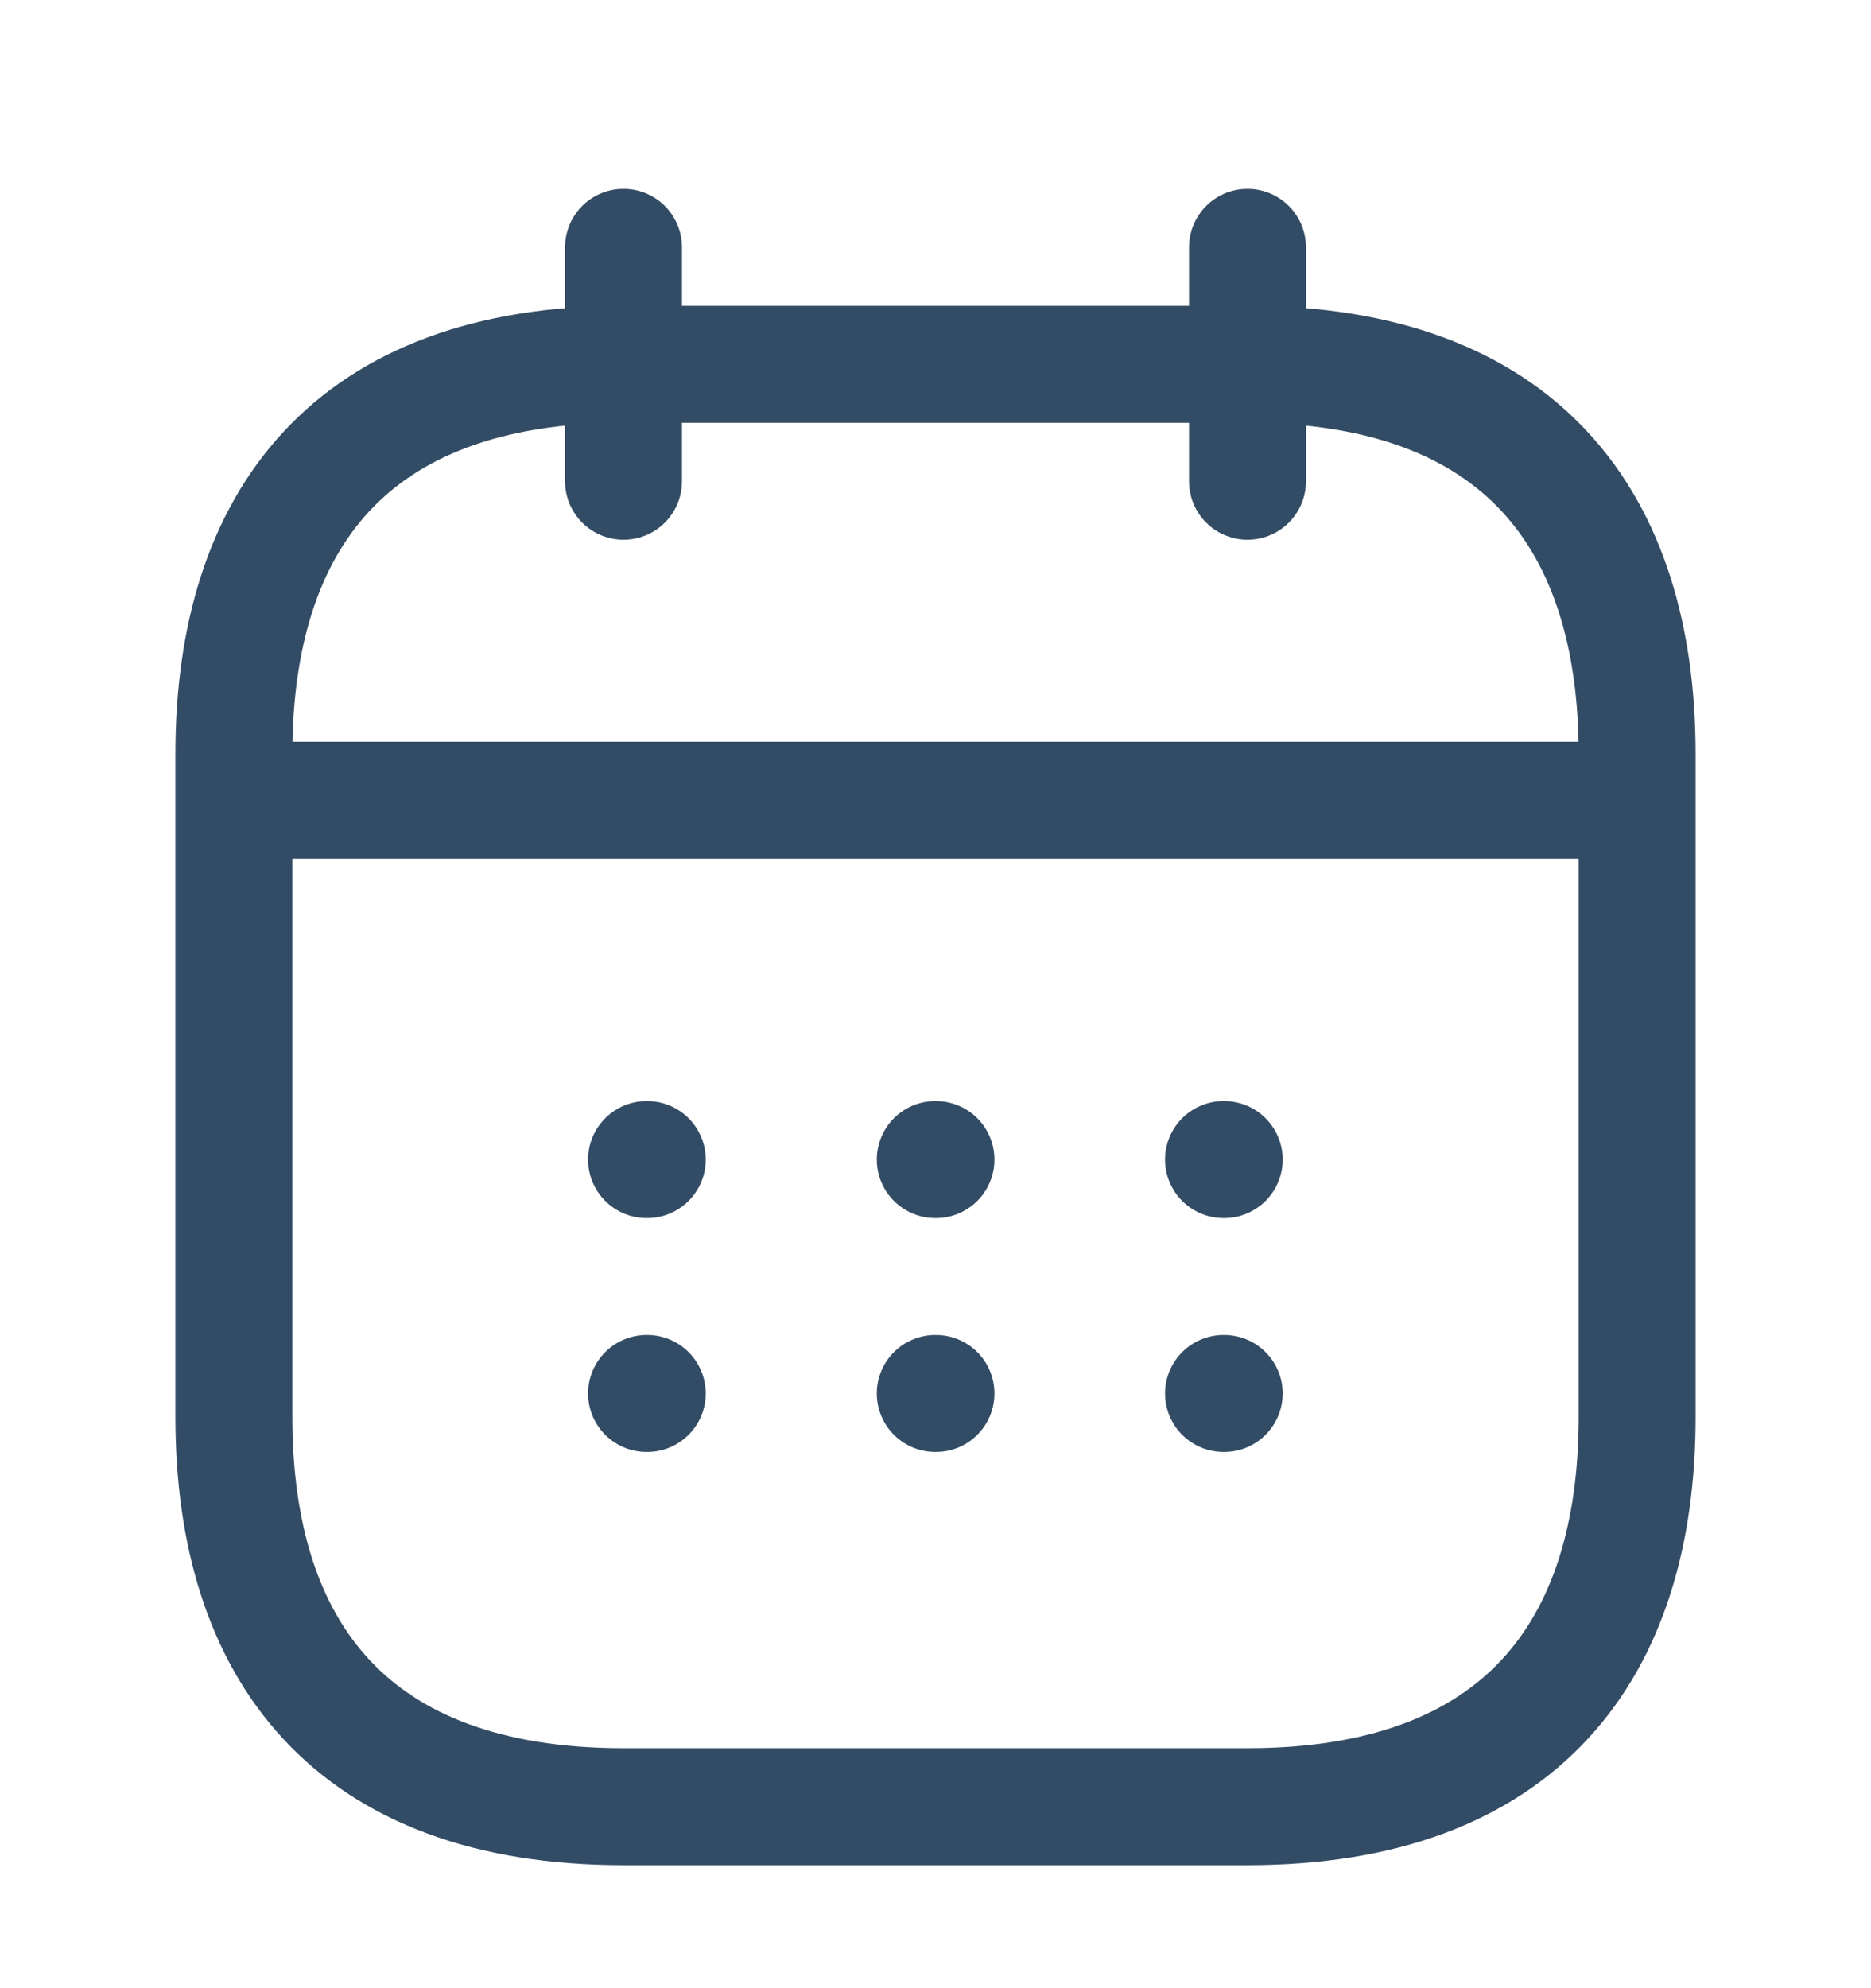
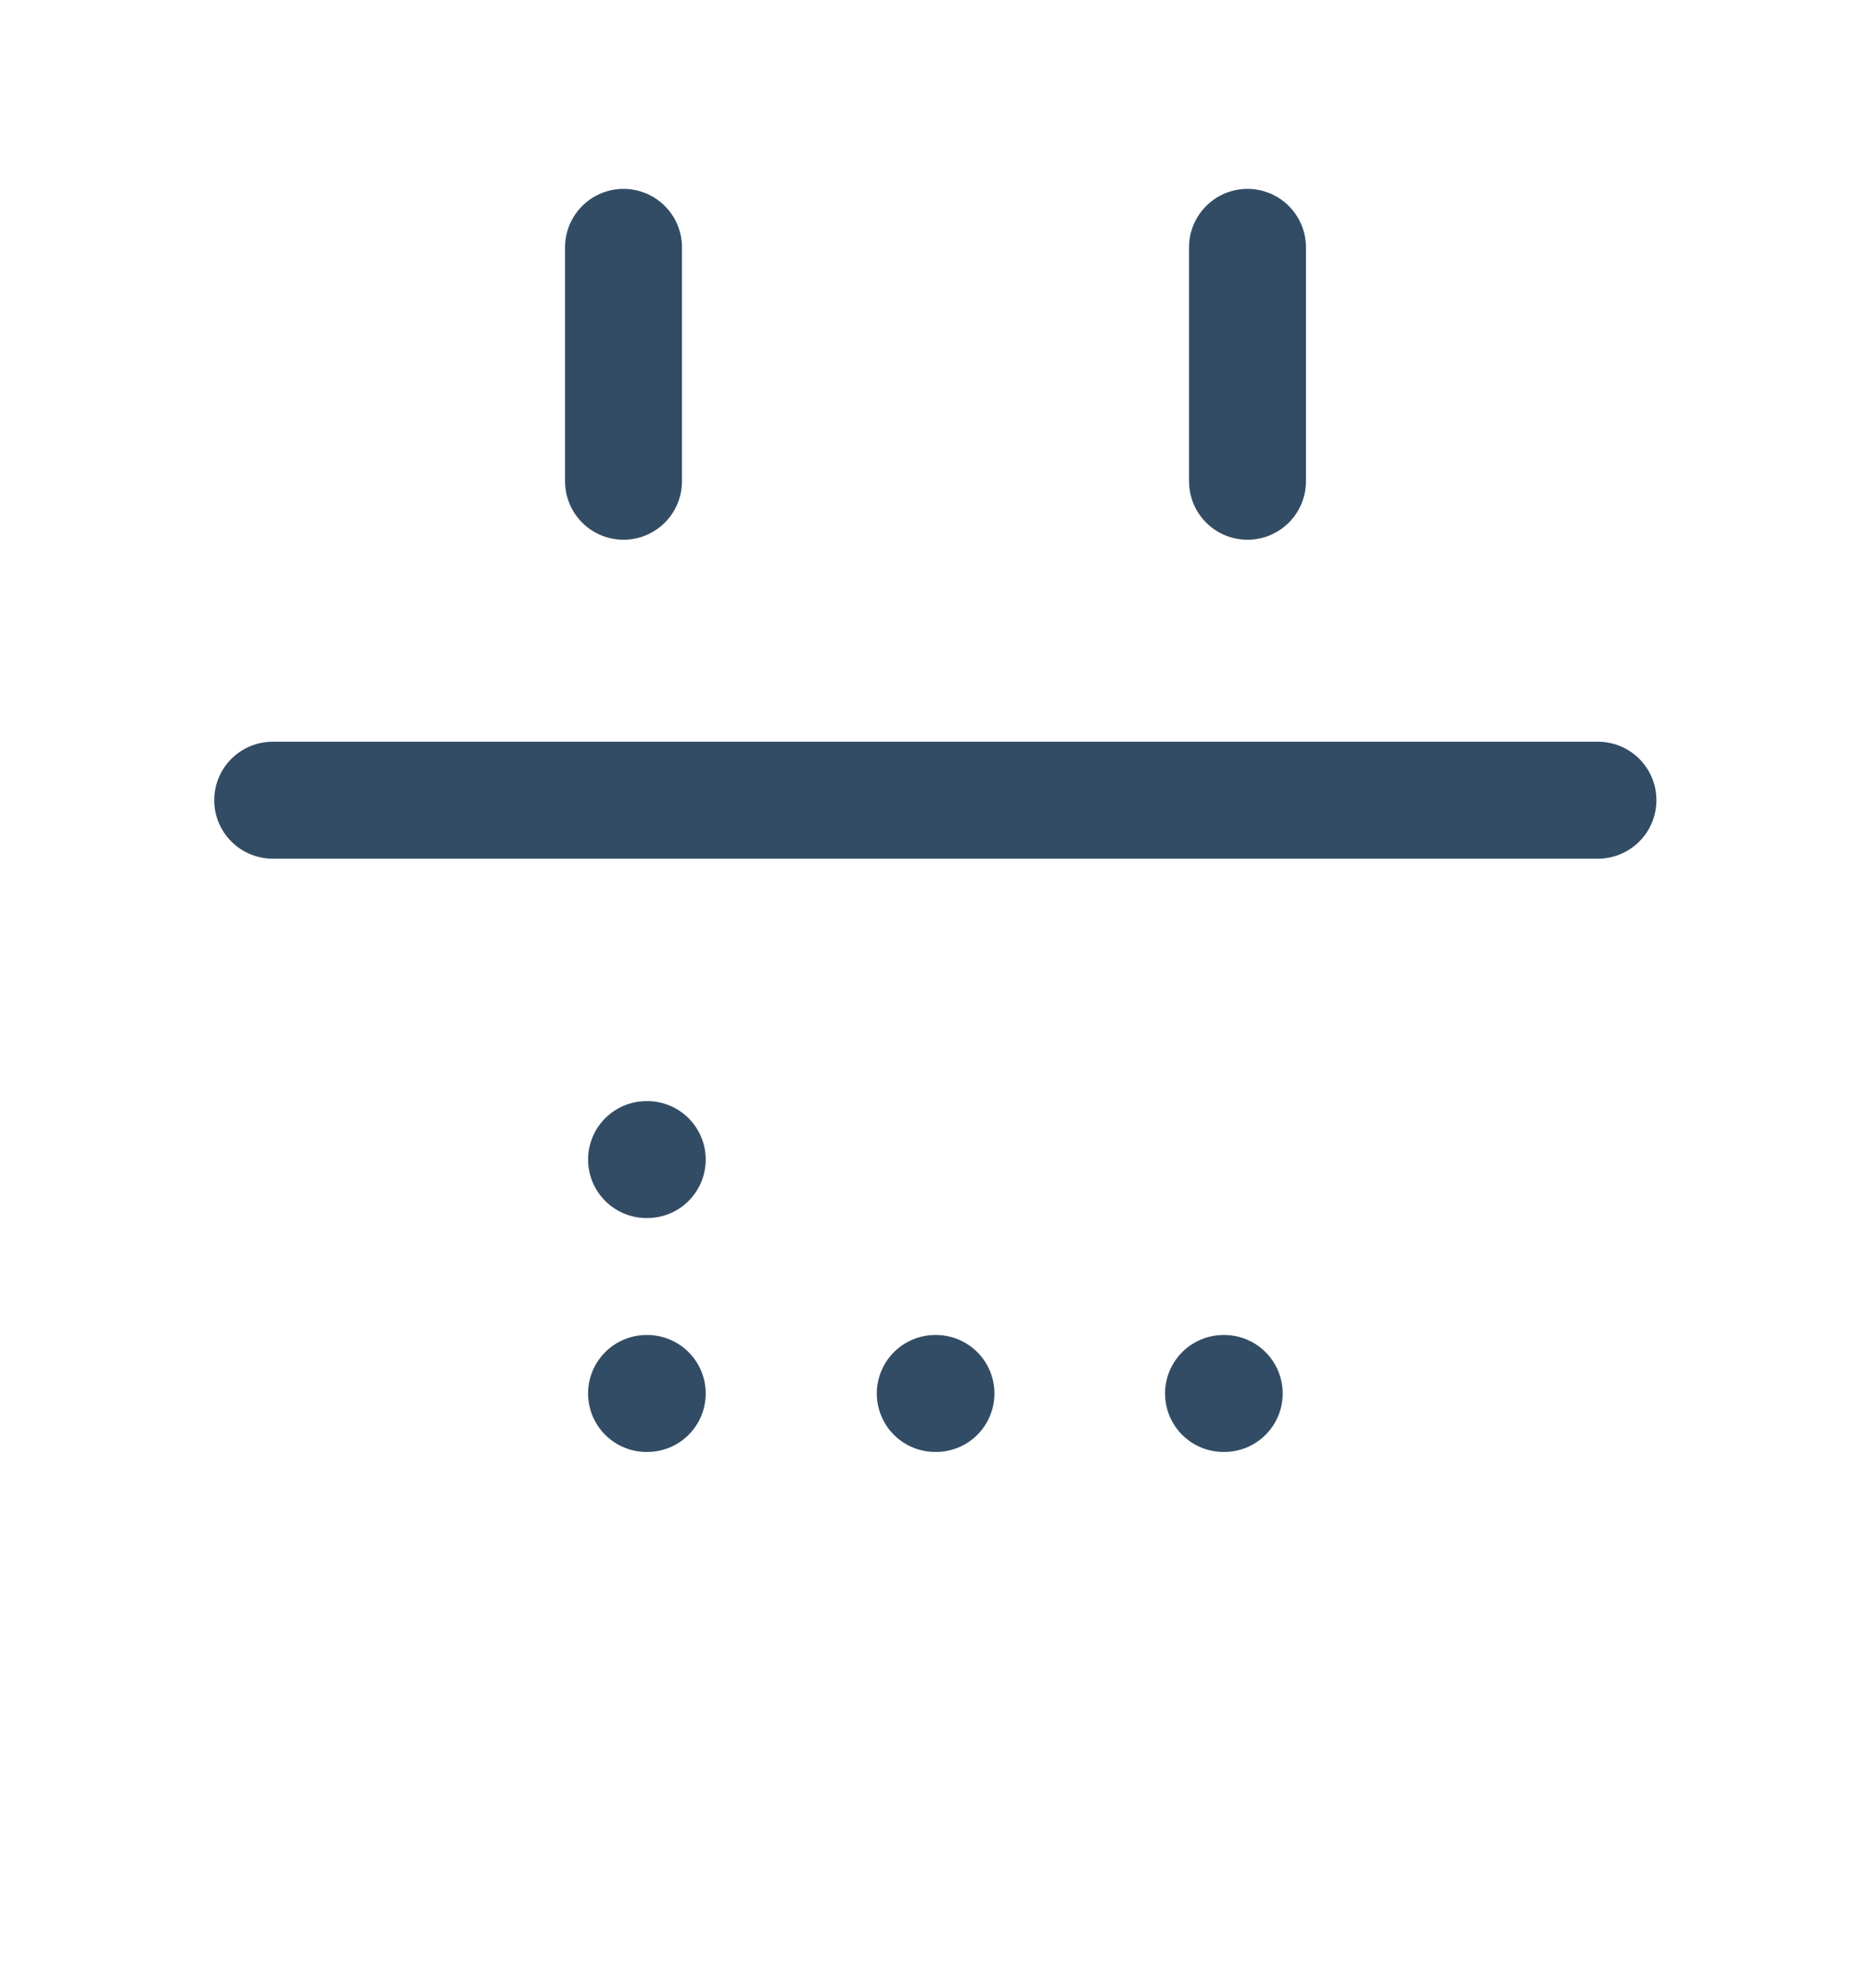
<svg xmlns="http://www.w3.org/2000/svg" width="16" height="17" viewBox="0 0 16 17" fill="none">
  <path d="M5.332 2.115V4.115" stroke="#334C65" stroke-miterlimit="10" stroke-linecap="round" stroke-linejoin="round" />
  <path d="M10.668 2.115V4.115" stroke="#334C65" stroke-miterlimit="10" stroke-linecap="round" stroke-linejoin="round" />
  <path d="M2.332 6.842H13.665" stroke="#334C65" stroke-miterlimit="10" stroke-linecap="round" stroke-linejoin="round" />
-   <path d="M14 6.448V12.115C14 14.115 13 15.448 10.667 15.448H5.333C3 15.448 2 14.115 2 12.115V6.448C2 4.448 3 3.115 5.333 3.115H10.667C13 3.115 14 4.448 14 6.448Z" stroke="#334C65" stroke-miterlimit="10" stroke-linecap="round" stroke-linejoin="round" />
-   <path d="M10.463 9.915H10.469" stroke="#334C65" stroke-linecap="round" stroke-linejoin="round" />
  <path d="M10.463 11.915H10.469" stroke="#334C65" stroke-linecap="round" stroke-linejoin="round" />
-   <path d="M7.998 9.915H8.004" stroke="#334C65" stroke-linecap="round" stroke-linejoin="round" />
  <path d="M7.998 11.915H8.004" stroke="#334C65" stroke-linecap="round" stroke-linejoin="round" />
  <path d="M5.529 9.915H5.535" stroke="#334C65" stroke-linecap="round" stroke-linejoin="round" />
  <path d="M5.529 11.915H5.535" stroke="#334C65" stroke-linecap="round" stroke-linejoin="round" />
</svg>